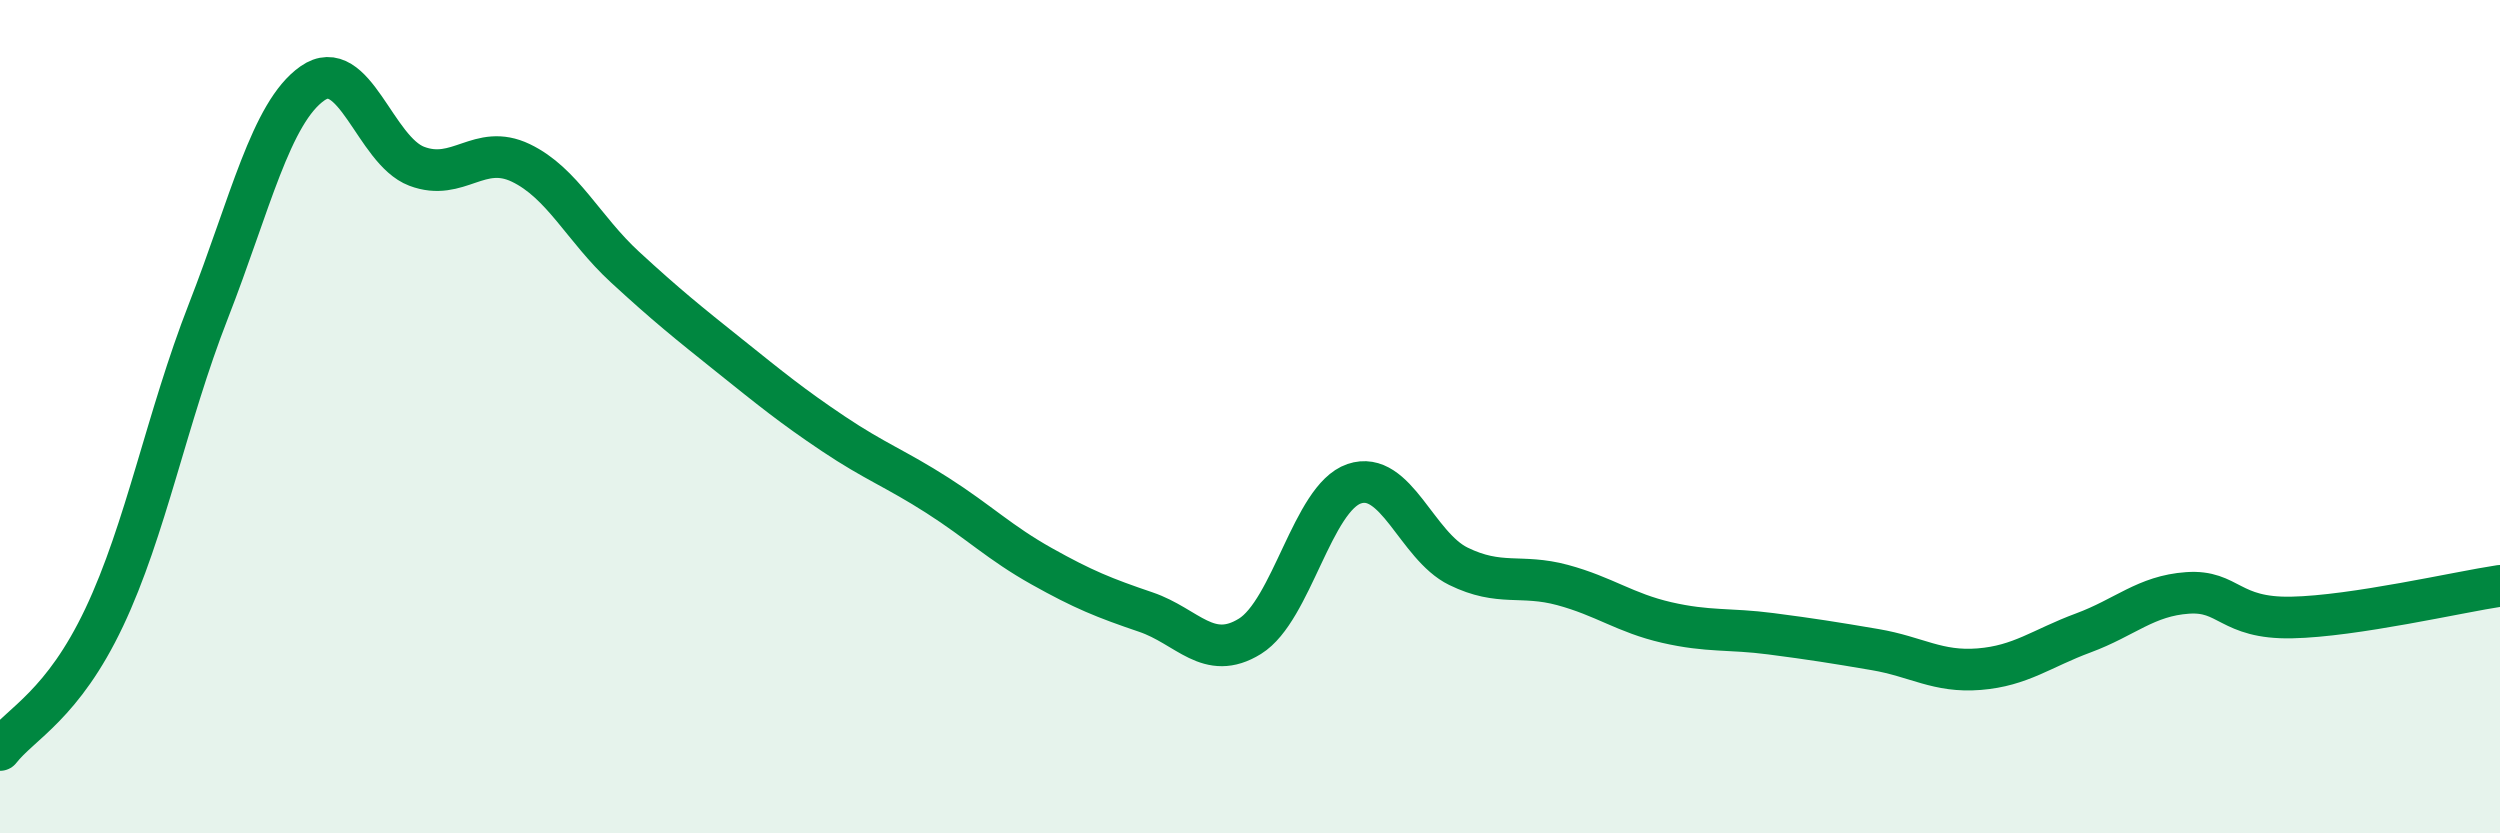
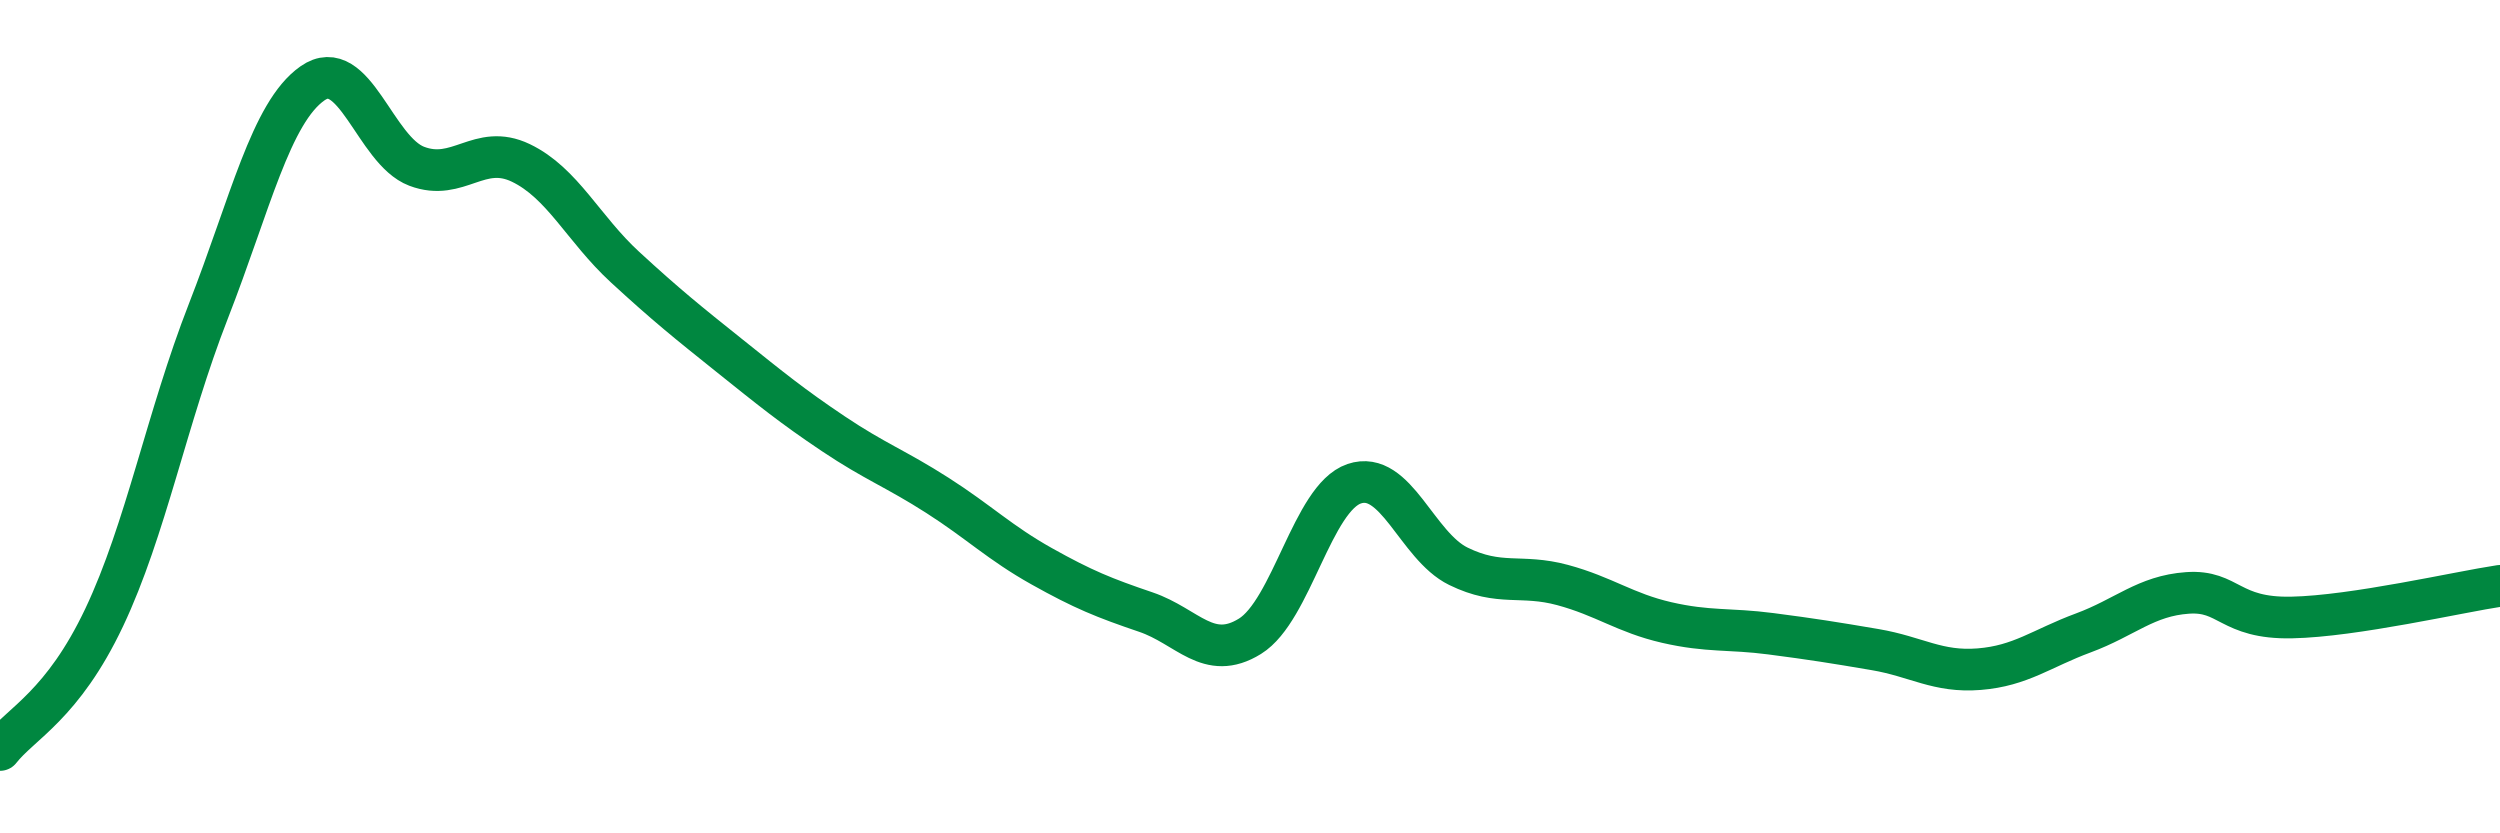
<svg xmlns="http://www.w3.org/2000/svg" width="60" height="20" viewBox="0 0 60 20">
-   <path d="M 0,18 C 0.5,17.36 1.5,16.93 2.5,14.82 C 3.5,12.71 4,10.03 5,7.47 C 6,4.91 6.5,2.7 7.5,2 C 8.5,1.3 9,3.61 10,3.99 C 11,4.37 11.5,3.43 12.5,3.91 C 13.5,4.39 14,5.49 15,6.41 C 16,7.33 16.5,7.73 17.5,8.53 C 18.5,9.33 19,9.74 20,10.41 C 21,11.08 21.5,11.25 22.5,11.89 C 23.5,12.53 24,13.03 25,13.59 C 26,14.15 26.5,14.35 27.5,14.69 C 28.5,15.03 29,15.89 30,15.27 C 31,14.65 31.5,11.95 32.5,11.61 C 33.5,11.27 34,13.1 35,13.59 C 36,14.08 36.5,13.77 37.5,14.04 C 38.5,14.31 39,14.71 40,14.94 C 41,15.17 41.5,15.08 42.5,15.21 C 43.5,15.34 44,15.42 45,15.59 C 46,15.76 46.5,16.14 47.5,16.06 C 48.5,15.98 49,15.56 50,15.19 C 51,14.82 51.5,14.3 52.5,14.23 C 53.5,14.16 53.5,14.85 55,14.82 C 56.5,14.79 59,14.21 60,14.06L60 20L0 20Z" fill="#008740" opacity="0.1" stroke-linecap="round" stroke-linejoin="round" />
  <path d="M 0,18 C 0.5,17.36 1.5,16.93 2.5,14.82 C 3.5,12.71 4,10.03 5,7.47 C 6,4.91 6.5,2.7 7.5,2 C 8.5,1.3 9,3.61 10,3.99 C 11,4.37 11.5,3.43 12.5,3.91 C 13.5,4.39 14,5.49 15,6.41 C 16,7.33 16.5,7.73 17.5,8.53 C 18.5,9.33 19,9.74 20,10.41 C 21,11.08 21.5,11.25 22.5,11.89 C 23.5,12.53 24,13.03 25,13.59 C 26,14.15 26.5,14.35 27.5,14.69 C 28.5,15.03 29,15.89 30,15.27 C 31,14.65 31.5,11.95 32.5,11.61 C 33.5,11.27 34,13.1 35,13.59 C 36,14.08 36.5,13.77 37.5,14.04 C 38.5,14.31 39,14.71 40,14.94 C 41,15.17 41.5,15.08 42.5,15.21 C 43.5,15.34 44,15.42 45,15.59 C 46,15.76 46.5,16.14 47.5,16.06 C 48.5,15.98 49,15.56 50,15.19 C 51,14.82 51.5,14.3 52.5,14.23 C 53.5,14.16 53.5,14.85 55,14.82 C 56.5,14.79 59,14.21 60,14.06" stroke="#008740" stroke-width="1" fill="none" stroke-linecap="round" stroke-linejoin="round" />
</svg>